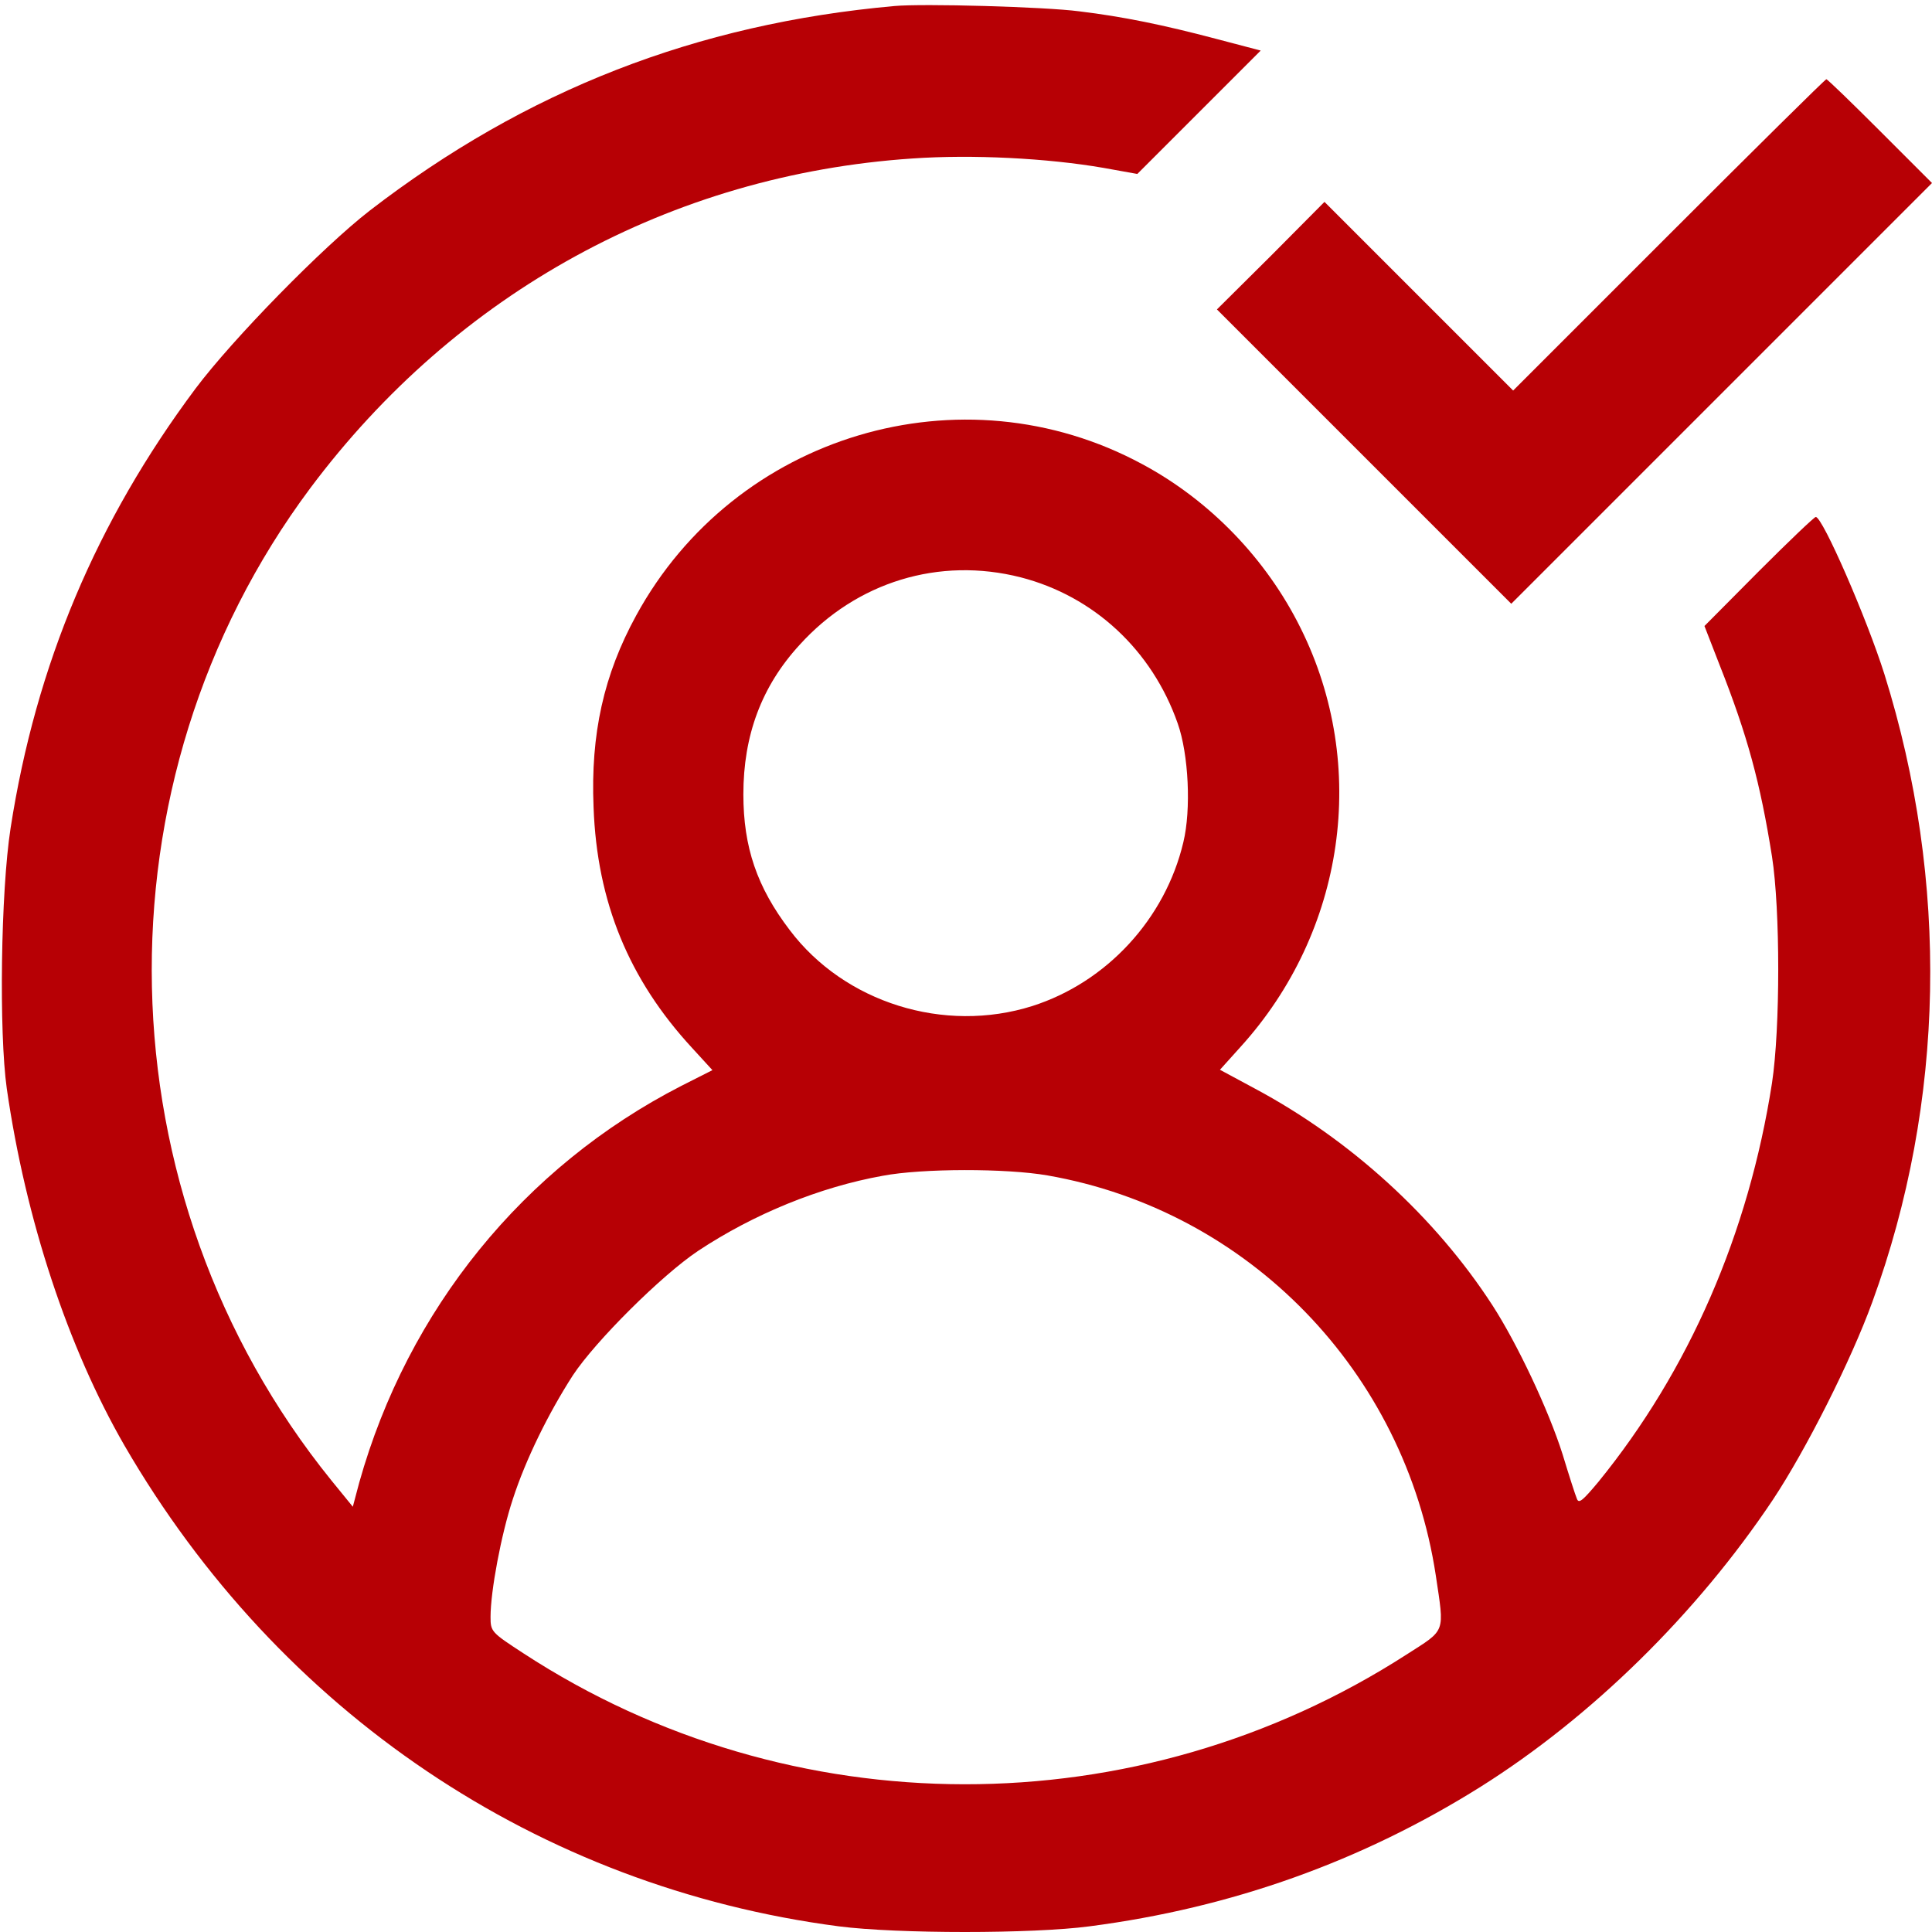
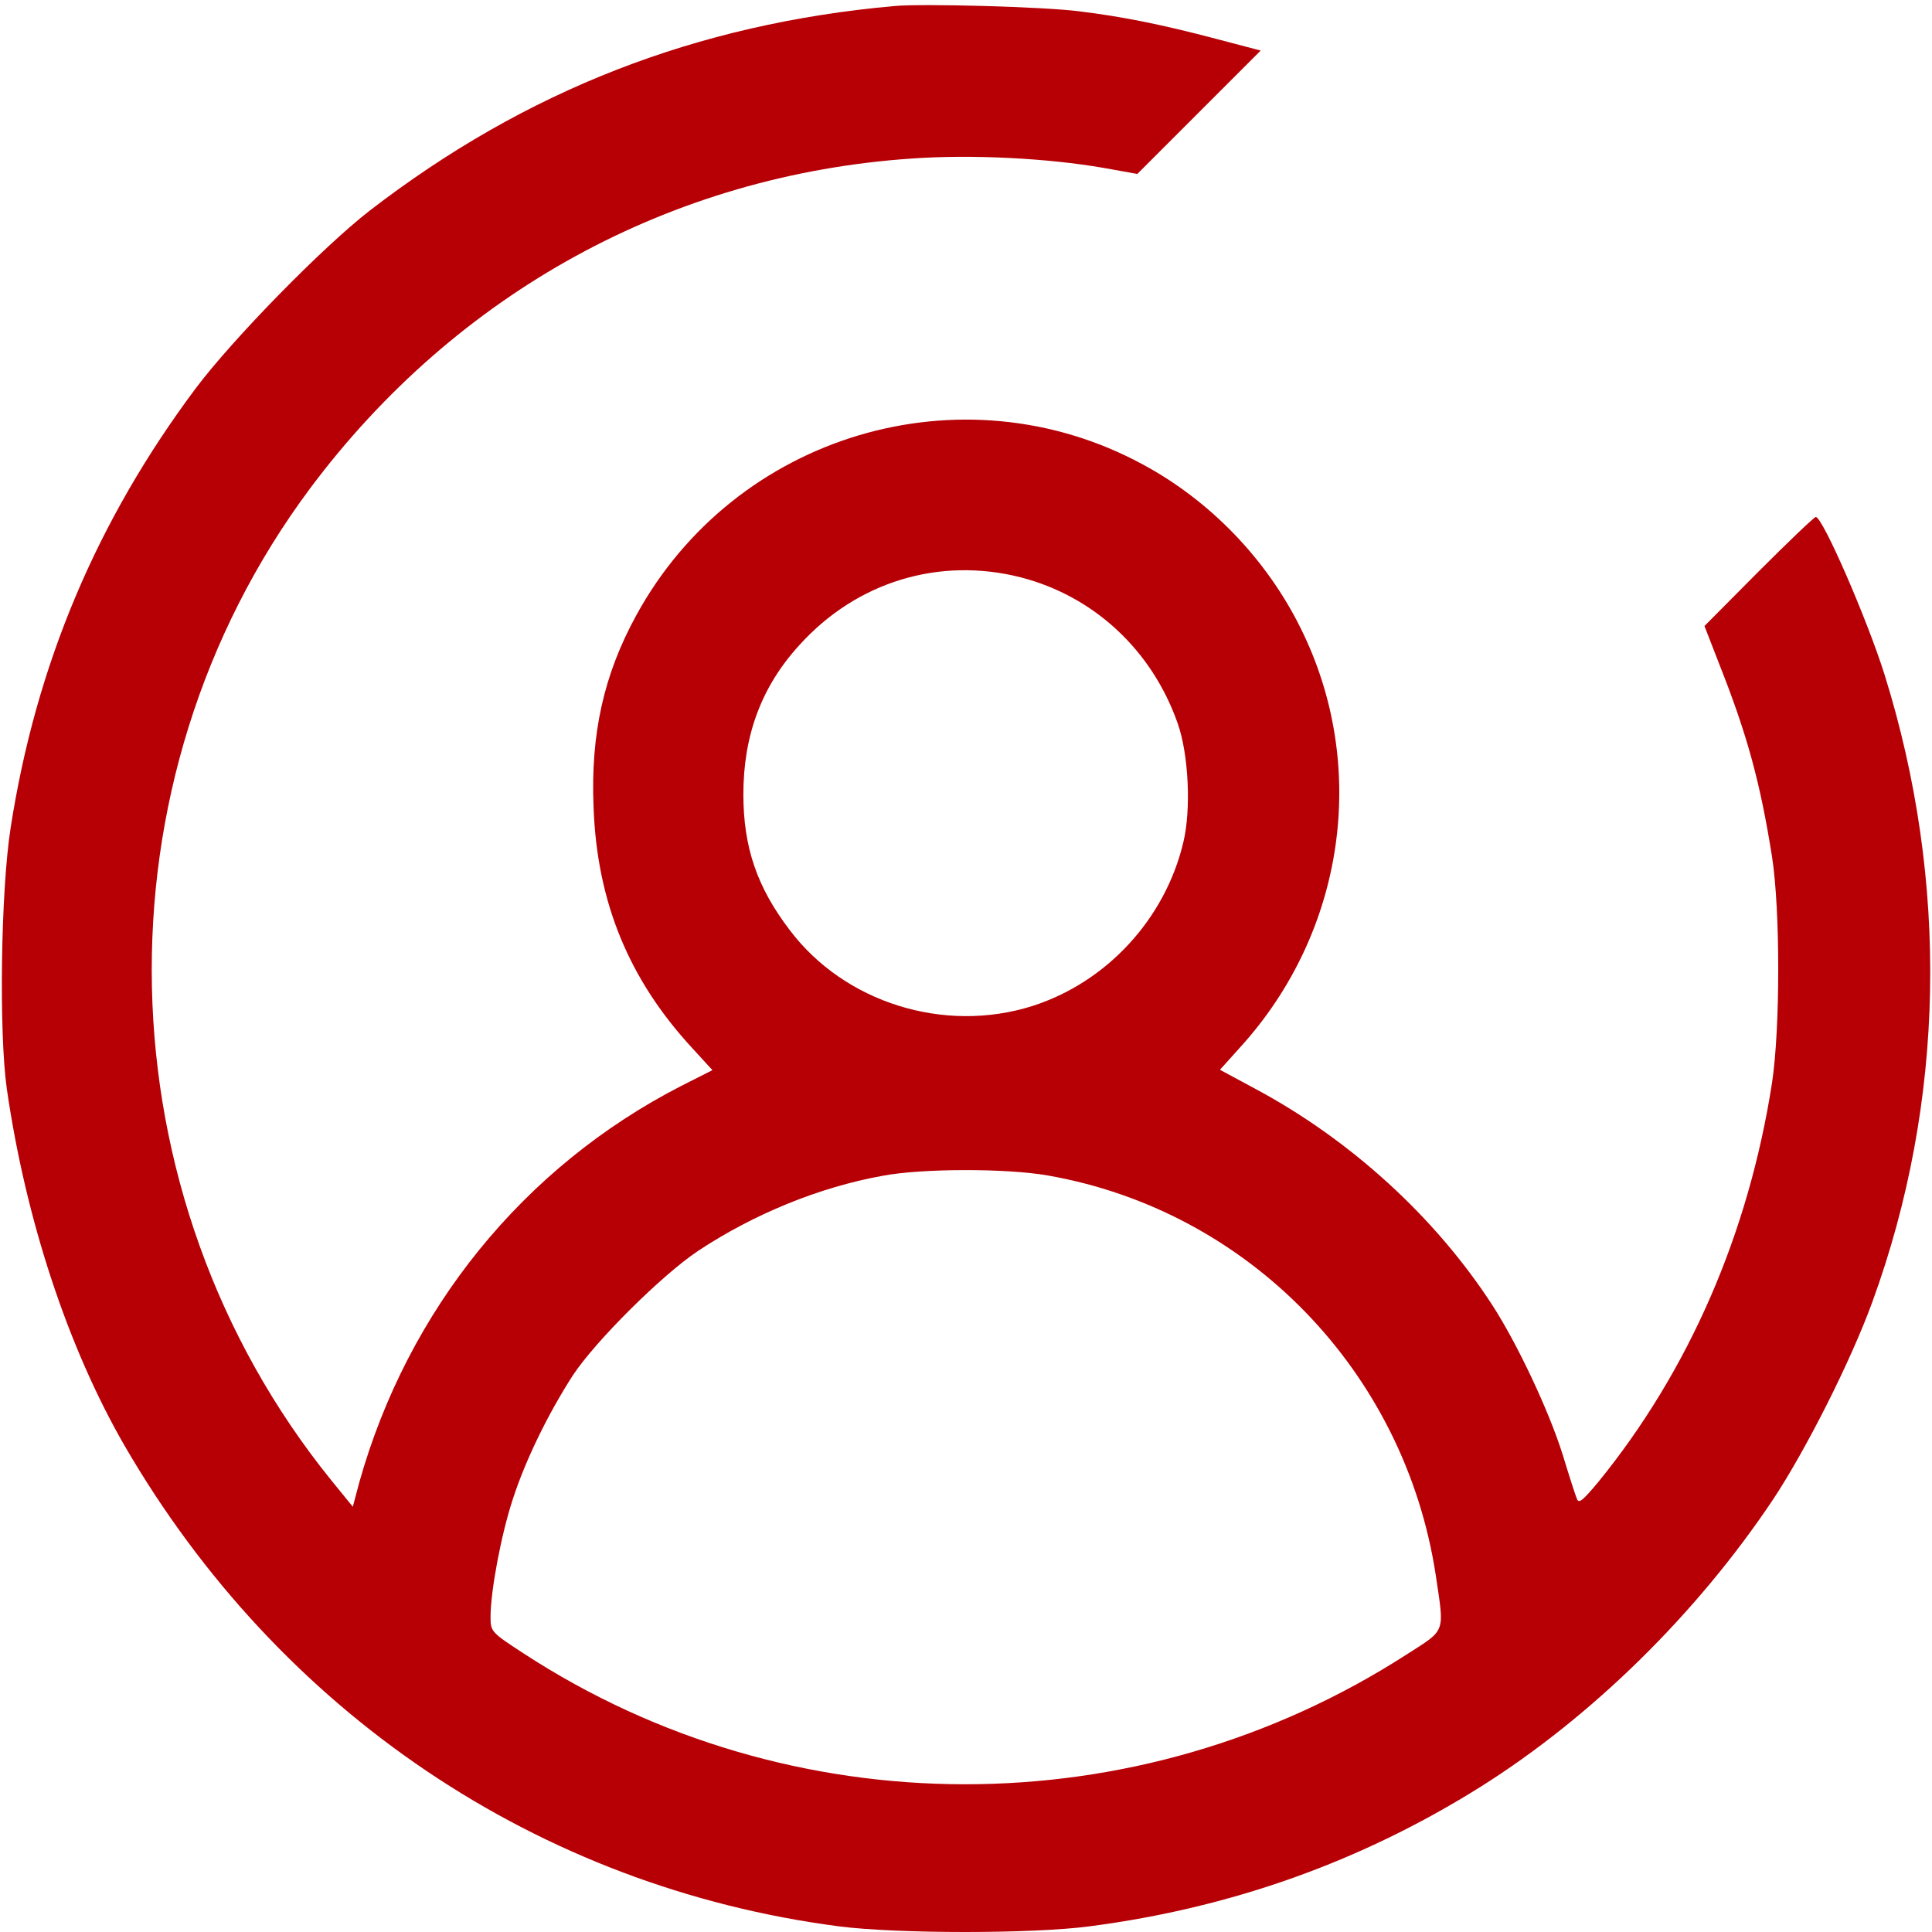
<svg xmlns="http://www.w3.org/2000/svg" version="1.0" width="512pt" height="512pt" viewBox="0 0 512 512" preserveAspectRatio="xMidYMid meet">
  <g transform="translate(0,512) scale(0.1,-0.1)" fill="#b70005" stroke="none">
    <path d="M2370 5104 c-524 -47 -976 -223 -1390 -542 -124 -96 -363 -340 -462 -472 -262 -351 -423 -732 -490 -1165 -26 -168 -31 -541 -10 -690 50 -347 162 -686 312 -946 410 -707 1097 -1170 1893 -1274 155 -20 514 -20 664 0 378 49 723 173 1037 370 294 185 572 458 774 760 87 131 207 368 264 525 193 529 204 1113 32 1663 -47 149 -164 417 -182 417 -4 0 -72 -65 -151 -144 l-144 -145 40 -103 c74 -187 108 -313 139 -508 22 -141 22 -455 0 -600 -62 -399 -220 -762 -460 -1057 -41 -49 -52 -59 -57 -45 -4 9 -21 62 -38 118 -37 117 -120 293 -186 395 -151 233 -376 439 -631 575 l-91 49 54 60 c278 306 341 746 160 1110 -91 184 -241 339 -420 435 -478 258 -1079 79 -1341 -401 -86 -157 -121 -314 -113 -508 9 -252 94 -457 261 -638 l54 -59 -83 -42 c-417 -214 -724 -592 -853 -1051 l-17 -64 -57 70 c-613 758 -636 1851 -56 2629 388 519 957 831 1596 874 158 11 357 1 507 -25 l89 -16 164 164 163 163 -118 31 c-140 37 -247 59 -363 73 -91 12 -415 21 -490 14z m335 -1514 c194 -50 348 -193 416 -387 29 -82 36 -228 15 -315 -48 -203 -203 -371 -400 -434 -234 -74 -498 9 -643 201 -87 114 -123 220 -123 360 0 156 48 286 149 396 151 167 370 234 586 179z m71 -1585 c533 -93 947 -520 1029 -1060 23 -155 28 -142 -78 -210 -713 -459 -1632 -458 -2339 3 -86 56 -88 58 -88 97 0 68 28 218 59 312 34 105 94 227 159 328 60 91 236 266 332 330 148 98 322 169 489 199 105 20 328 20 437 1z" />
-     <path d="M4423 4498 l-413 -413 -250 250 -250 250 -142 -143 -143 -142 390 -390 390 -390 557 557 558 558 -137 137 c-76 76 -140 138 -143 138 -3 0 -191 -186 -417 -412z" />
  </g>
</svg>